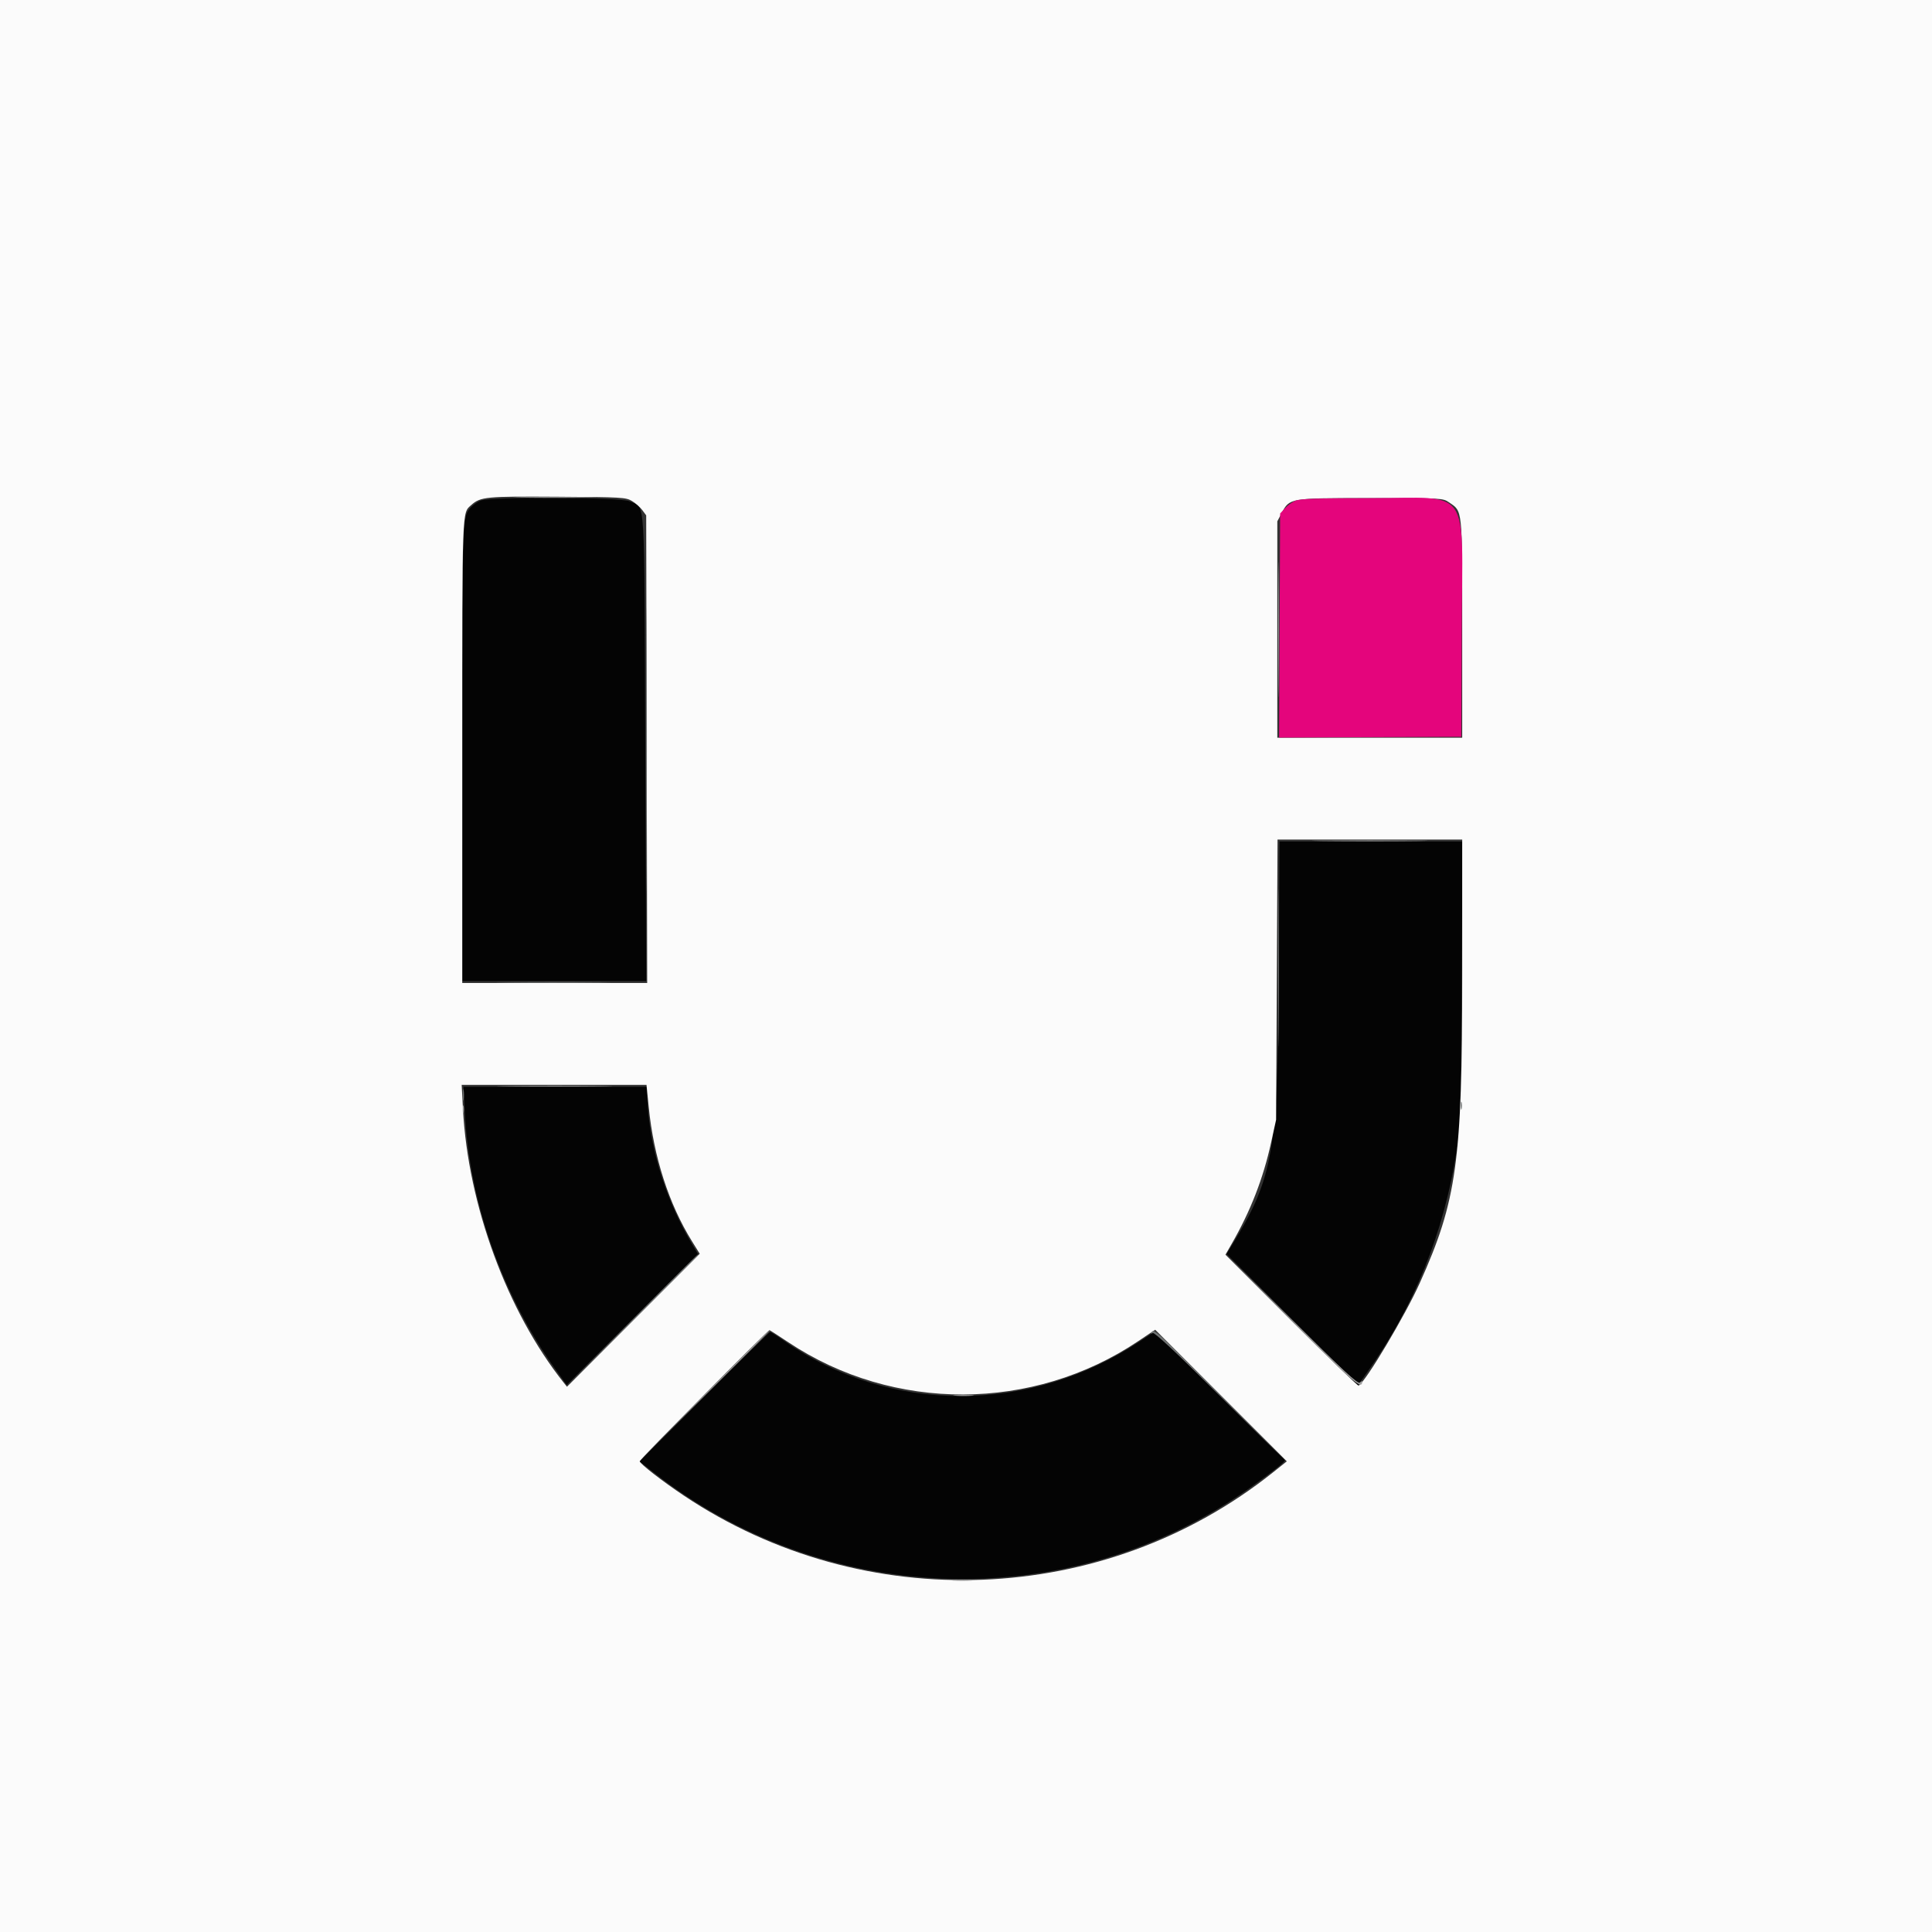
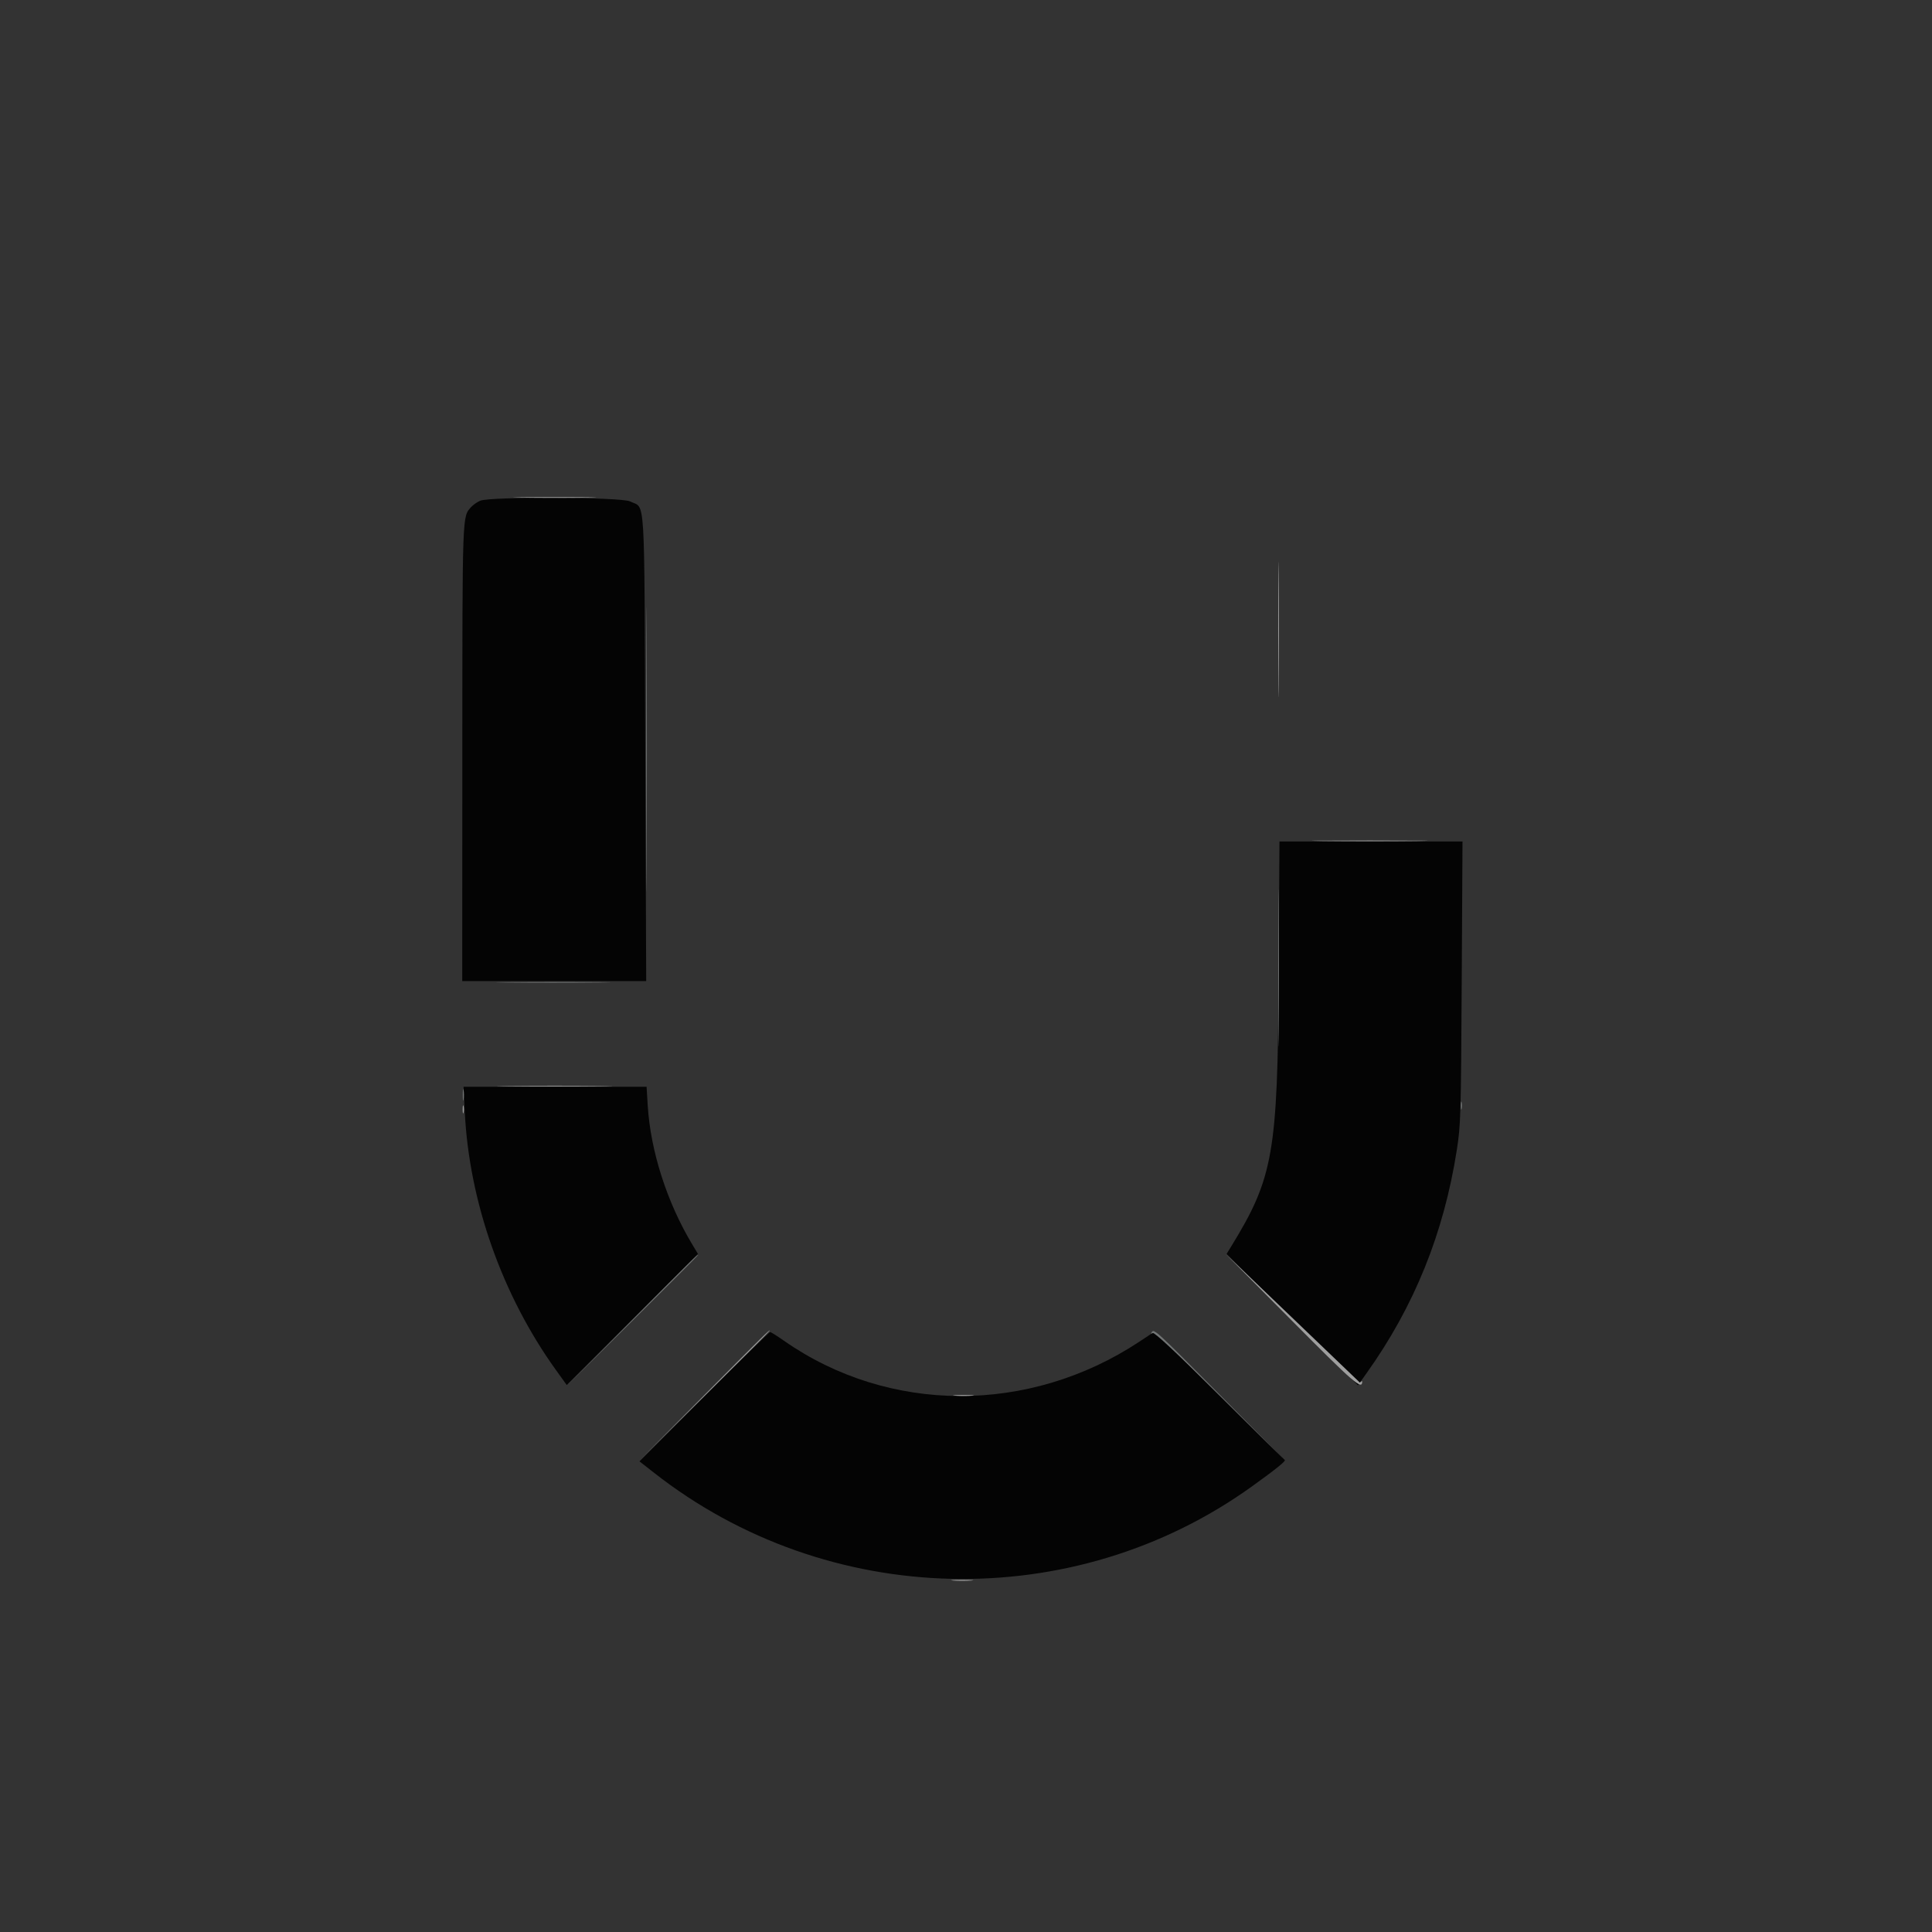
<svg xmlns="http://www.w3.org/2000/svg" id="svg" version="1.1" width="400" height="400" viewBox="0, 0, 400,400">
  <rect x="0" y="0" width="400" height="400" fill="#333333" stroke="none" />
  <g id="svgg">
    <path id="path0" d="M99.414 103.673 C 98.770 103.957,97.918 104.554,97.521 104.999 C 95.699 107.044,95.738 105.935,95.720 155.957 L 95.703 203.125 114.746 203.125 L 133.789 203.125 133.594 154.911 C 133.374 100.559,133.676 105.459,130.441 103.809 C 128.674 102.908,101.418 102.788,99.414 103.673 M264.733 202.441 C 264.521 238.737,263.613 243.882,254.924 258.032 L 253.950 259.618 267.549 273.213 L 281.147 286.807 282.921 284.322 C 292.808 270.464,298.930 255.327,301.618 238.086 C 302.425 232.911,302.479 231.051,302.633 203.418 L 302.795 174.219 283.847 174.219 L 264.898 174.219 264.733 202.441 M96.225 230.176 C 97.131 248.813,103.982 268.203,115.130 283.687 L 117.341 286.757 130.921 273.180 L 144.502 259.604 143.318 257.634 C 138.083 248.928,134.676 238.287,134.101 228.844 L 133.866 225.000 114.920 225.000 L 95.973 225.000 96.225 230.176 M145.790 289.171 L 132.404 302.561 135.376 304.894 C 171.358 333.139,222.238 334.317,259.180 307.762 C 264.111 304.217,266.296 302.459,265.998 302.276 C 265.884 302.206,259.789 296.186,252.455 288.898 L 239.120 275.648 235.869 277.796 C 213.064 292.861,184.031 292.770,162.283 277.567 C 160.878 276.585,159.604 275.781,159.452 275.781 C 159.300 275.781,153.152 281.807,145.790 289.171 " stroke="none" fill="#040404" fill-rule="evenodd" />
-     <path id="path1" d="M0.000 200.000 L 0.000 400.000 200.000 400.000 L 400.000 400.000 400.000 200.000 L 400.000 0.000 200.000 0.000 L 0.000 0.000 0.000 200.000 M130.819 103.711 C 131.548 104.141,132.515 104.988,132.967 105.595 L 133.789 106.698 133.891 155.107 L 133.993 203.516 114.848 203.516 L 95.703 203.516 95.703 155.652 C 95.703 104.523,95.639 106.278,97.576 104.553 C 99.484 102.854,100.621 102.745,115.430 102.840 C 128.700 102.925,129.567 102.974,130.819 103.711 M300.000 104.004 C 302.833 105.938,302.734 104.991,302.734 130.170 L 302.734 152.734 283.594 152.734 L 264.453 152.734 264.453 130.335 L 264.453 107.935 265.342 106.255 C 267.009 103.103,266.877 103.125,283.823 103.125 C 298.622 103.125,298.720 103.130,300.000 104.004 M302.734 202.051 C 302.733 240.545,301.628 248.544,293.951 265.625 C 290.944 272.314,282.835 285.934,281.292 286.888 C 281.135 286.985,274.866 280.923,267.362 273.417 L 253.718 259.768 255.010 257.521 C 258.914 250.733,261.528 244.015,263.165 236.567 L 264.204 231.836 264.352 202.832 L 264.499 173.828 283.616 173.828 L 302.734 173.828 302.734 202.051 M134.312 229.199 C 135.350 239.589,138.476 249.277,143.292 257.031 L 144.869 259.570 131.128 273.340 L 117.387 287.110 116.687 286.231 C 105.025 271.564,96.900 249.494,95.852 229.637 L 95.586 224.609 114.720 224.609 L 133.853 224.609 134.312 229.199 M163.226 277.912 C 185.010 292.414,213.884 292.308,235.702 277.646 L 239.177 275.311 252.798 288.932 L 266.420 302.554 263.581 304.820 C 228.671 332.684,178.994 334.655,141.602 309.658 C 137.125 306.665,132.463 303.044,132.440 302.541 C 132.424 302.204,158.958 275.391,159.307 275.391 C 159.379 275.391,161.143 276.525,163.226 277.912 " stroke="none" fill="#fbfbfb" fill-rule="evenodd" />
-     <path id="path2" d="M268.164 103.676 C 267.520 103.963,266.553 104.673,266.016 105.255 L 265.039 106.313 264.932 129.513 L 264.826 152.713 283.682 152.626 L 302.539 152.539 302.640 130.306 C 302.777 100.168,304.829 103.118,283.736 103.140 C 272.609 103.152,269.070 103.274,268.164 103.676 " stroke="none" fill="#e4057c" fill-rule="evenodd" />
-     <path id="path3" d="M107.910 103.027 C 111.724 103.091,117.964 103.091,121.777 103.027 C 125.591 102.963,122.471 102.910,114.844 102.910 C 107.217 102.910,104.097 102.963,107.910 103.027 M264.636 130.273 C 264.636 142.734,264.685 147.889,264.746 141.727 C 264.806 135.566,264.806 125.370,264.746 119.071 C 264.686 112.771,264.636 117.813,264.636 130.273 M273.926 174.121 C 279.243 174.182,287.944 174.182,293.262 174.121 C 298.579 174.059,294.229 174.009,283.594 174.009 C 272.959 174.009,268.608 174.059,273.926 174.121 M105.176 224.902 C 110.493 224.963,119.194 224.963,124.512 224.902 C 129.829 224.841,125.479 224.790,114.844 224.790 C 104.209 224.790,99.858 224.841,105.176 224.902 M95.794 229.688 C 95.794 230.439,95.874 230.747,95.972 230.371 C 96.071 229.995,96.071 229.380,95.972 229.004 C 95.874 228.628,95.794 228.936,95.794 229.688 M267.364 273.323 C 280.444 286.499,282.031 287.871,282.031 286.007 C 282.031 285.883,281.816 285.996,281.554 286.259 C 281.178 286.635,278.175 283.856,267.394 273.153 L 253.711 259.570 267.364 273.323 M145.896 288.770 L 132.617 302.148 145.996 288.869 C 153.354 281.566,159.375 275.545,159.375 275.490 C 159.375 275.215,158.238 276.335,145.896 288.770 M197.766 288.959 C 198.793 289.040,200.375 289.039,201.281 288.957 C 202.188 288.875,201.348 288.809,199.414 288.811 C 197.480 288.812,196.739 288.879,197.766 288.959 M197.363 327.240 C 198.384 327.321,200.054 327.321,201.074 327.240 C 202.095 327.160,201.260 327.094,199.219 327.094 C 197.178 327.094,196.343 327.160,197.363 327.240 " stroke="none" fill="#9f9f9f" fill-rule="evenodd" />
+     <path id="path3" d="M107.910 103.027 C 111.724 103.091,117.964 103.091,121.777 103.027 C 125.591 102.963,122.471 102.910,114.844 102.910 C 107.217 102.910,104.097 102.963,107.910 103.027 M264.636 130.273 C 264.636 142.734,264.685 147.889,264.746 141.727 C 264.806 135.566,264.806 125.370,264.746 119.071 C 264.686 112.771,264.636 117.813,264.636 130.273 M273.926 174.121 C 279.243 174.182,287.944 174.182,293.262 174.121 C 298.579 174.059,294.229 174.009,283.594 174.009 C 272.959 174.009,268.608 174.059,273.926 174.121 M105.176 224.902 C 110.493 224.963,119.194 224.963,124.512 224.902 C 129.829 224.841,125.479 224.790,114.844 224.790 C 104.209 224.790,99.858 224.841,105.176 224.902 M95.794 229.688 C 95.794 230.439,95.874 230.747,95.972 230.371 C 96.071 229.995,96.071 229.380,95.972 229.004 C 95.874 228.628,95.794 228.936,95.794 229.688 M267.364 273.323 C 280.444 286.499,282.031 287.871,282.031 286.007 C 282.031 285.883,281.816 285.996,281.554 286.259 L 253.711 259.570 267.364 273.323 M145.896 288.770 L 132.617 302.148 145.996 288.869 C 153.354 281.566,159.375 275.545,159.375 275.490 C 159.375 275.215,158.238 276.335,145.896 288.770 M197.766 288.959 C 198.793 289.040,200.375 289.039,201.281 288.957 C 202.188 288.875,201.348 288.809,199.414 288.811 C 197.480 288.812,196.739 288.879,197.766 288.959 M197.363 327.240 C 198.384 327.321,200.054 327.321,201.074 327.240 C 202.095 327.160,201.260 327.094,199.219 327.094 C 197.178 327.094,196.343 327.160,197.363 327.240 " stroke="none" fill="#9f9f9f" fill-rule="evenodd" />
    <path id="path4" d="M133.783 155.273 C 133.783 181.484,133.830 192.149,133.887 178.974 C 133.944 165.798,133.944 144.353,133.887 131.317 C 133.830 118.282,133.783 129.063,133.783 155.273 M264.638 200.391 C 264.638 214.893,264.686 220.825,264.746 213.574 C 264.805 206.323,264.805 194.458,264.746 187.207 C 264.686 179.956,264.638 185.889,264.638 200.391 M104.953 203.418 C 110.148 203.479,118.762 203.479,124.094 203.418 C 129.426 203.356,125.176 203.306,114.648 203.306 C 104.121 203.306,99.758 203.356,104.953 203.418 M95.815 226.758 C 95.818 227.832,95.894 228.225,95.983 227.631 C 96.073 227.038,96.071 226.159,95.978 225.678 C 95.885 225.198,95.812 225.684,95.815 226.758 M302.434 228.906 C 302.434 229.658,302.515 229.966,302.613 229.590 C 302.711 229.214,302.711 228.599,302.613 228.223 C 302.515 227.847,302.434 228.154,302.434 228.906 M130.857 273.340 L 117.383 286.914 130.957 273.440 C 138.423 266.029,144.531 259.920,144.531 259.865 C 144.531 259.590,143.380 260.724,130.857 273.340 M238.439 275.842 C 238.258 276.136,238.333 276.186,238.656 275.986 C 238.993 275.778,243.434 279.930,252.486 288.914 L 265.820 302.148 252.541 288.770 C 239.007 275.134,238.924 275.057,238.439 275.842 " stroke="none" fill="#717474" fill-rule="evenodd" />
  </g>
</svg>